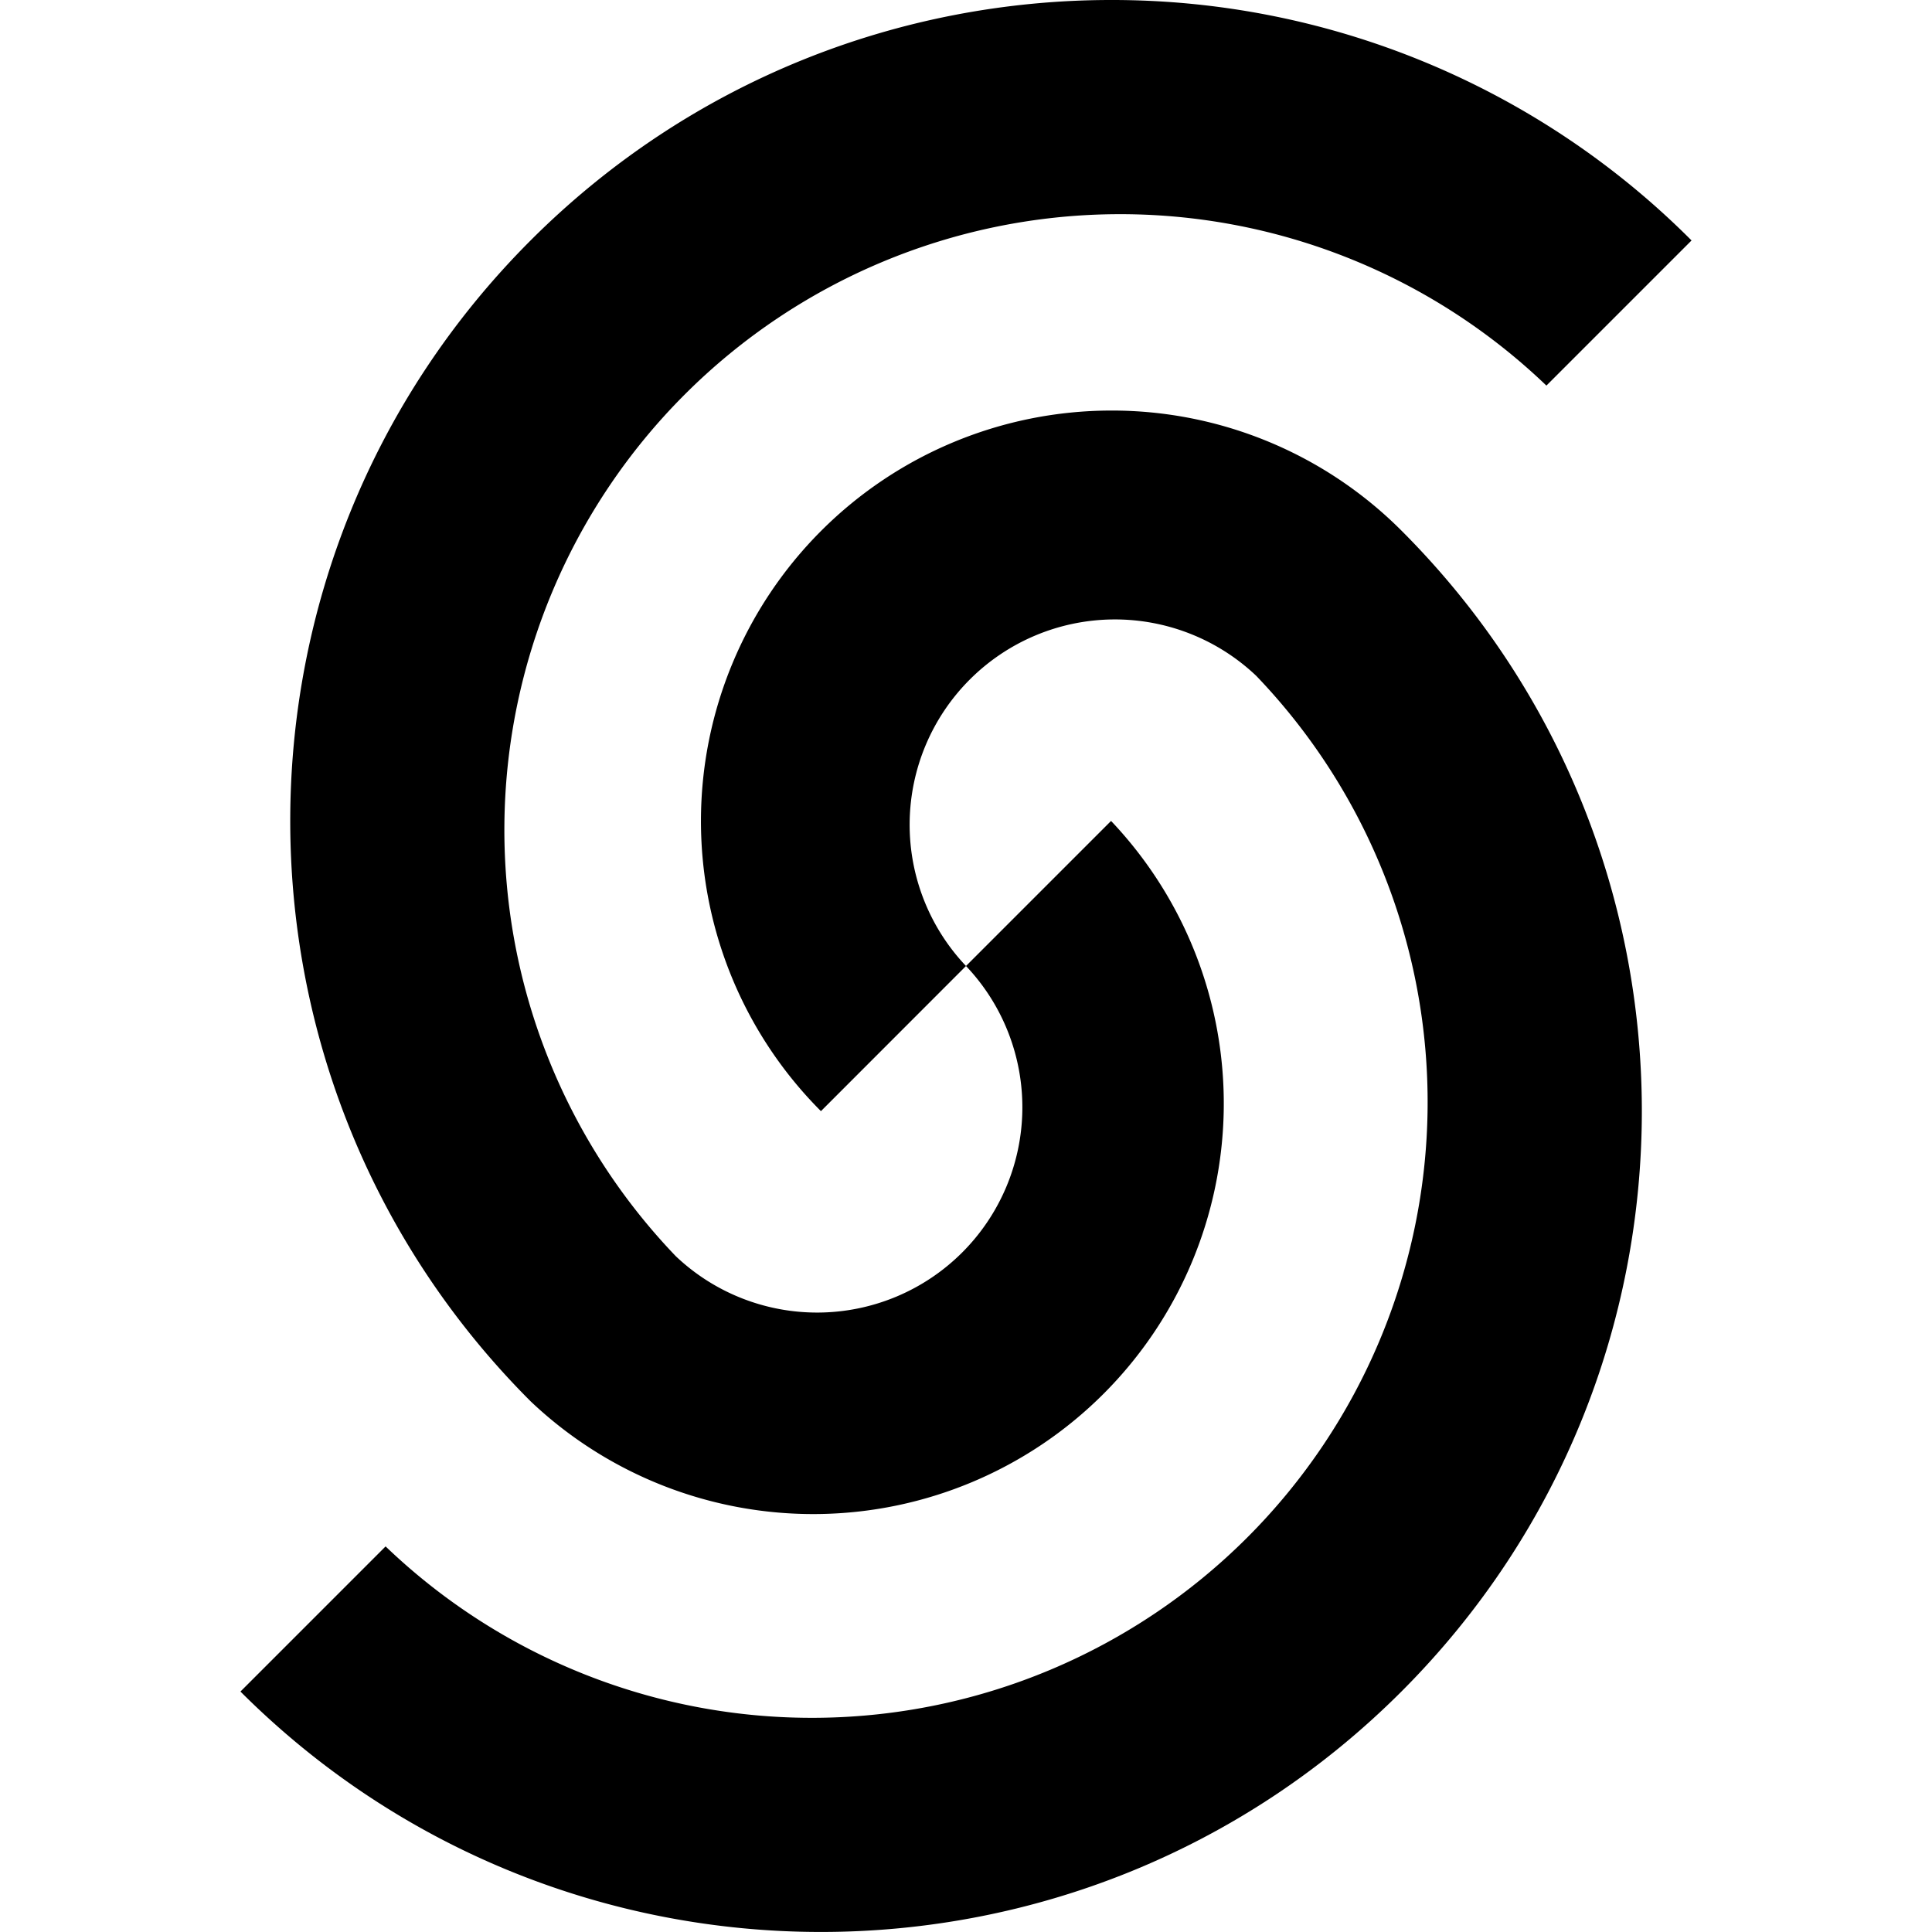
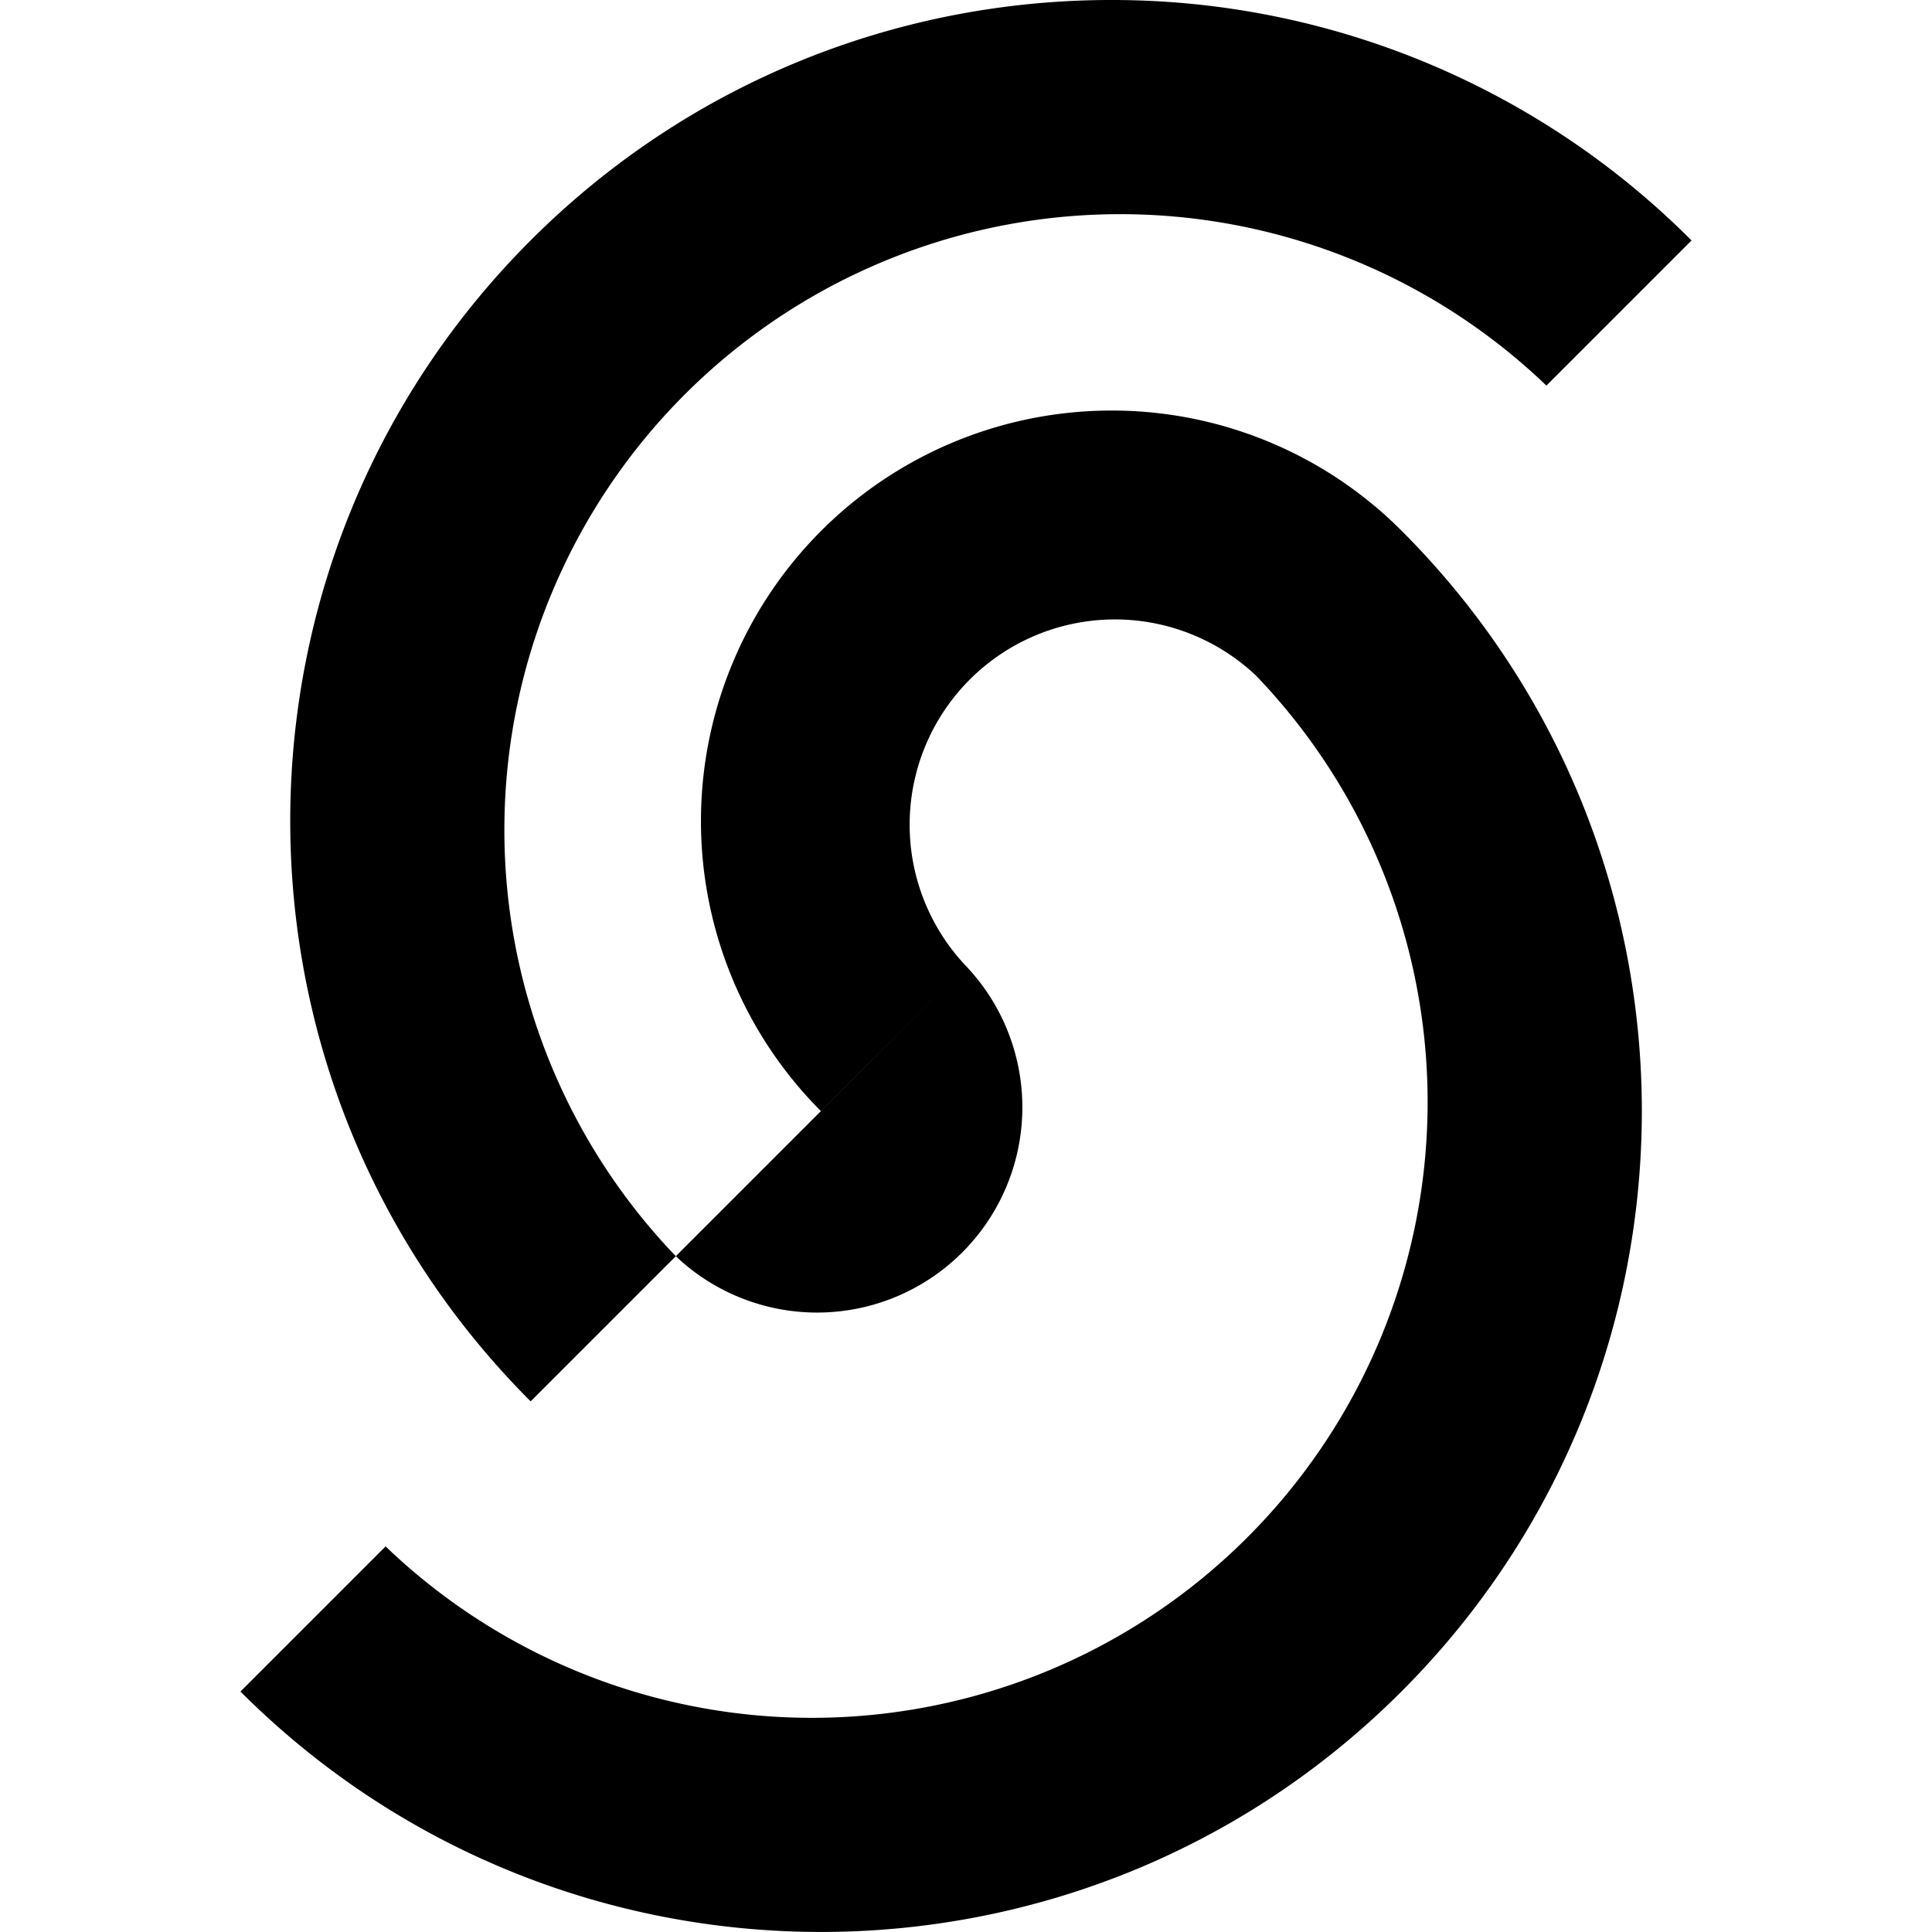
<svg xmlns="http://www.w3.org/2000/svg" viewBox="0 0 24 24">
-   <path d="M13.803 0c-2.61 0-5.22.995-7.211 2.986-3.982 3.983-3.982 10.44 0 14.422a5.1 5.1 0 0 0 7.21-7.21L12 12a2.55 2.55 0 0 1-3.605 3.605A7.649 7.649 0 0 1 19.21 4.79l1.803-1.803A10.166 10.166 0 0 0 13.803 0zM12 12a2.55 2.55 0 0 1 3.605-3.605A7.649 7.649 0 0 1 4.79 19.21l-1.803 1.803c3.983 3.982 10.44 3.982 14.422 0 3.982-3.983 3.982-10.44 0-14.422A5.082 5.082 0 0 0 13.803 5.1a5.1 5.1 0 0 0-3.605 8.703z" />
+   <path d="M13.803 0c-2.61 0-5.22.995-7.211 2.986-3.982 3.983-3.982 10.44 0 14.422L12 12a2.55 2.55 0 0 1-3.605 3.605A7.649 7.649 0 0 1 19.21 4.79l1.803-1.803A10.166 10.166 0 0 0 13.803 0zM12 12a2.55 2.55 0 0 1 3.605-3.605A7.649 7.649 0 0 1 4.79 19.21l-1.803 1.803c3.983 3.982 10.44 3.982 14.422 0 3.982-3.983 3.982-10.44 0-14.422A5.082 5.082 0 0 0 13.803 5.1a5.1 5.1 0 0 0-3.605 8.703z" />
</svg>